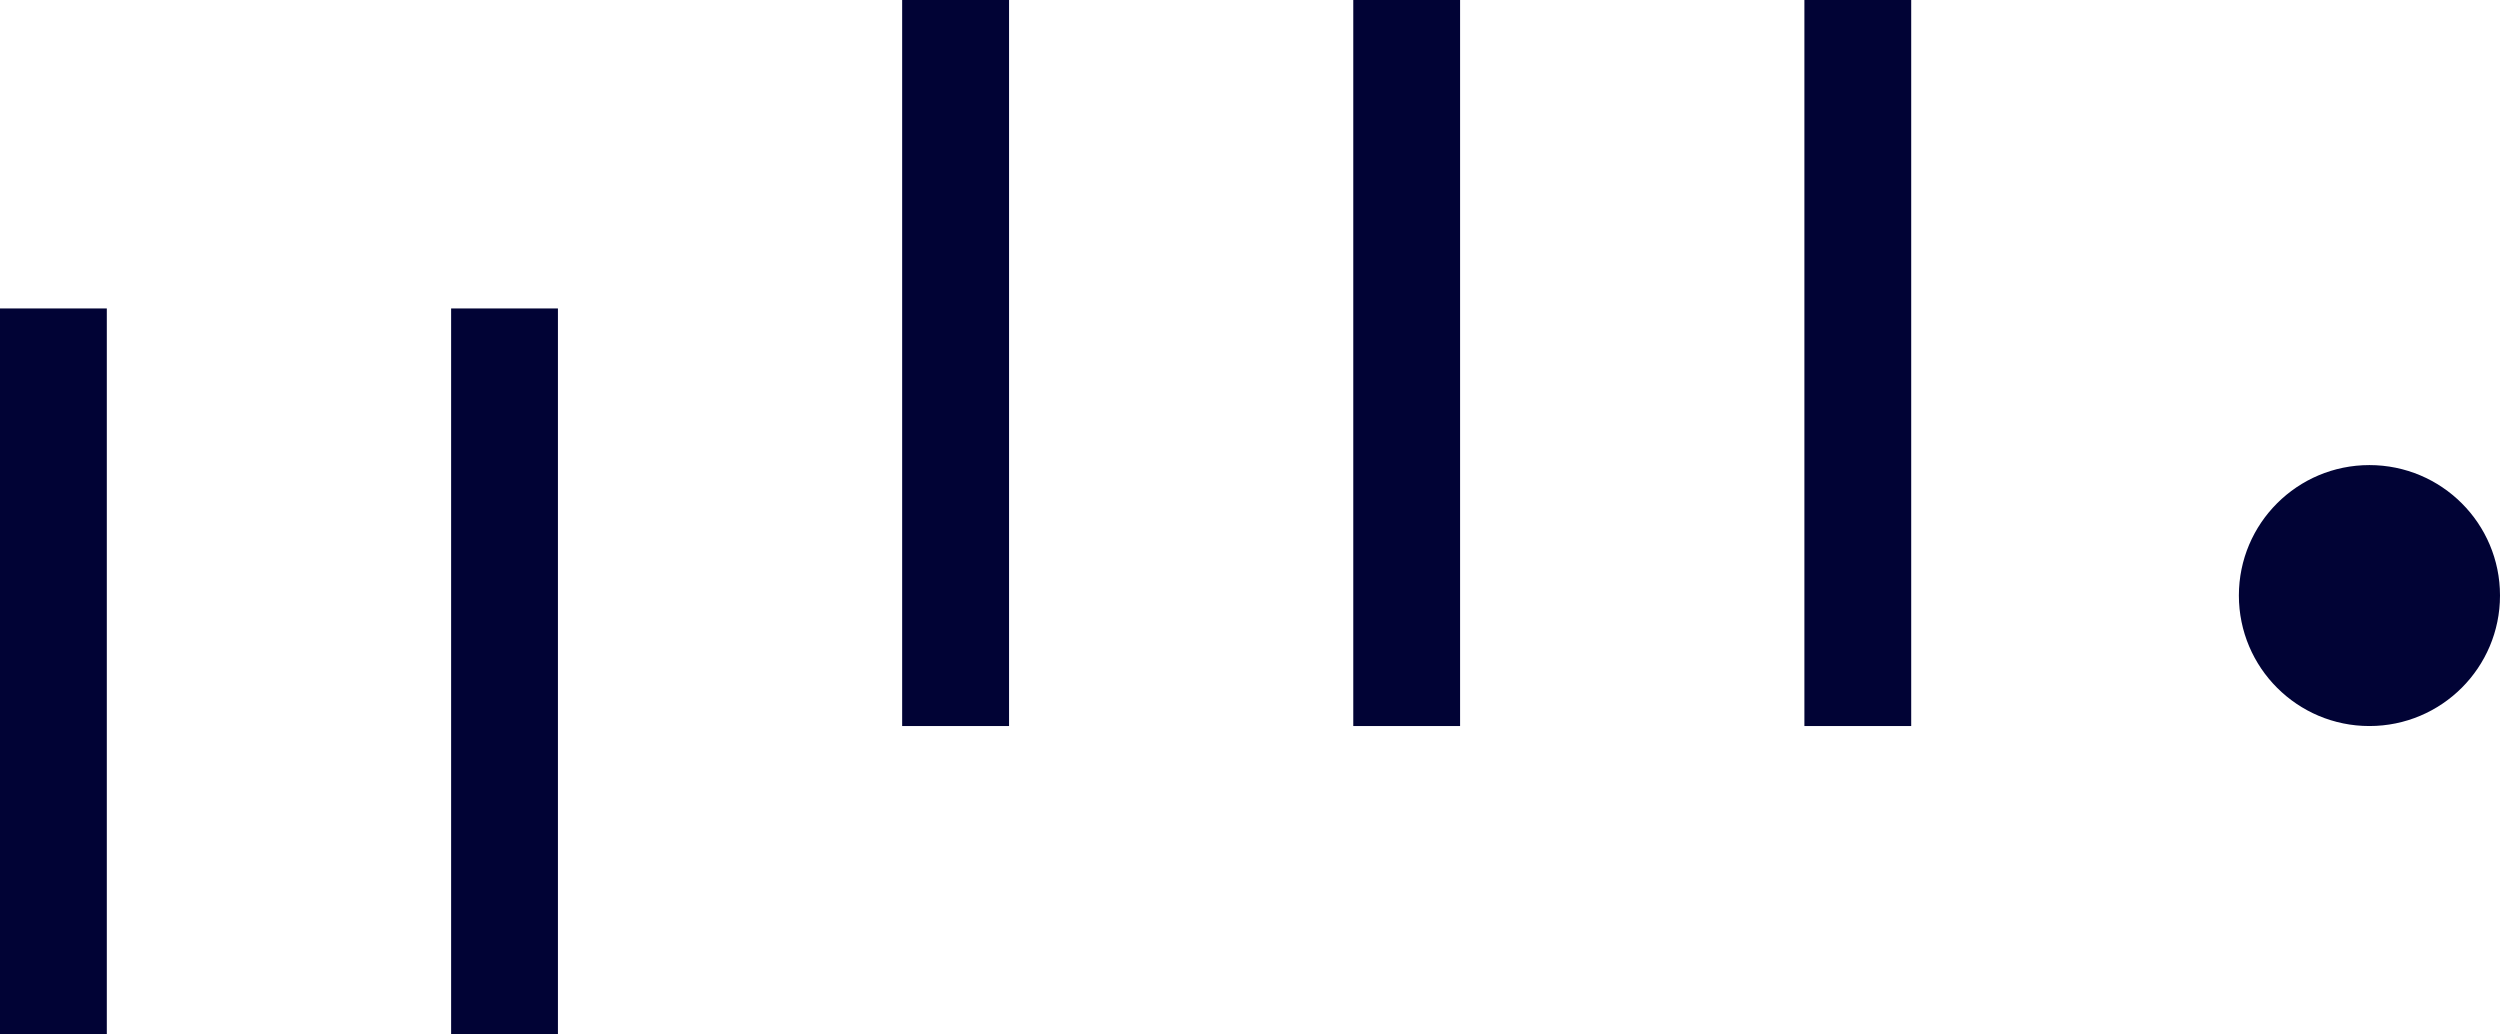
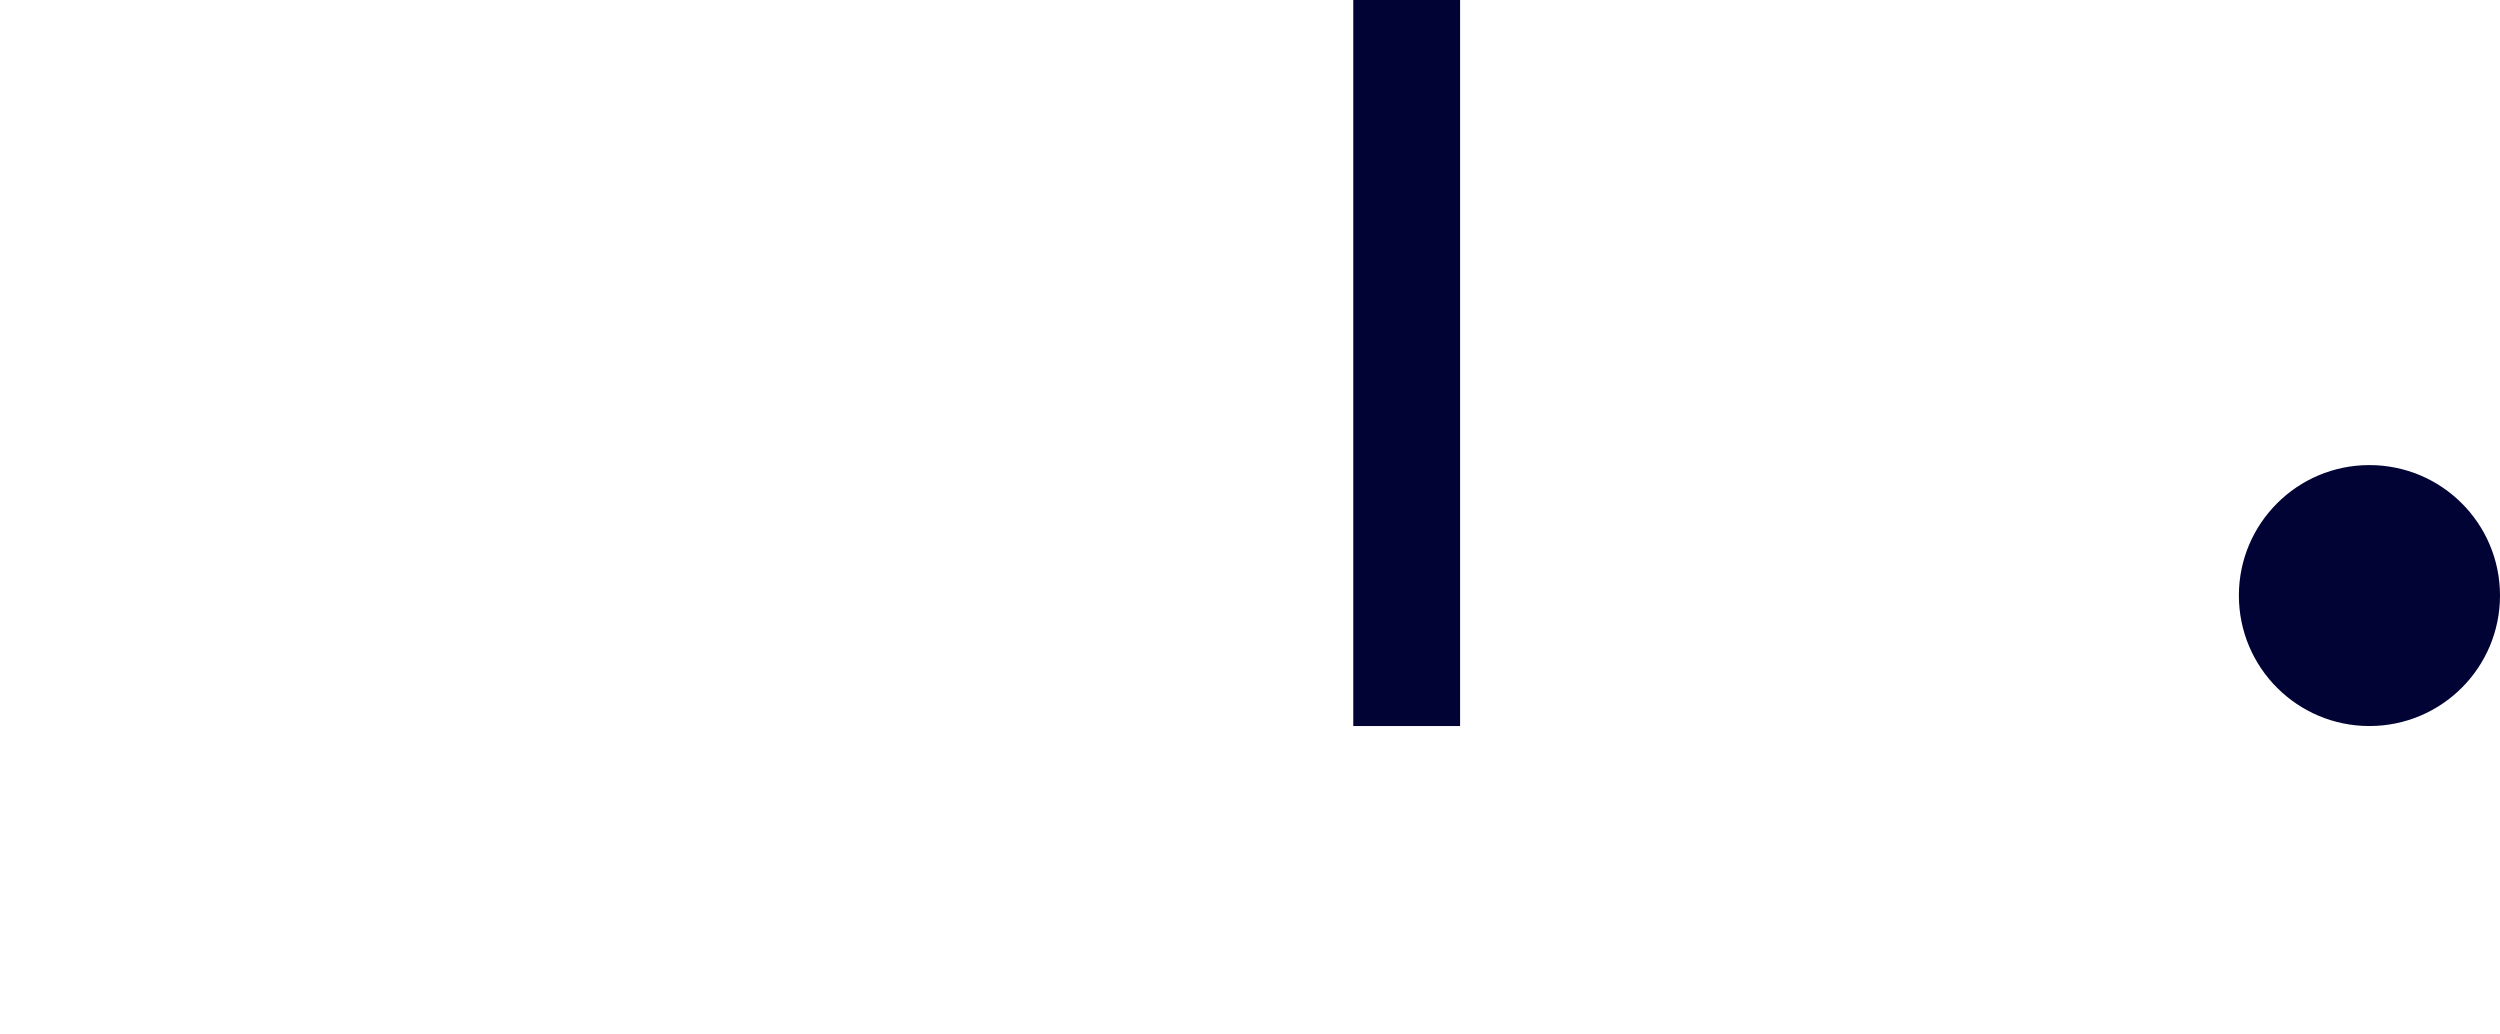
<svg xmlns="http://www.w3.org/2000/svg" width="29" height="12" viewBox="0 0 29 12" fill="none">
  <g clip-path="url(#clip0)">
-     <path d="M1.239 3.578H0V12H1.239V3.578Z" fill="#010335" />
-     <path d="M6.472 3.578H5.233V12H6.472V3.578Z" fill="#010335" />
-     <path d="M11.705 0H10.465V8.422H11.705V0Z" fill="#010335" />
    <path d="M16.937 0H15.698V8.422H16.937V0Z" fill="#010335" />
-     <path d="M22.17 0H20.931V8.422H22.17V0Z" fill="#010335" />
+     <path d="M22.17 0H20.931V8.422V0Z" fill="#010335" />
    <path d="M27.485 8.422C28.322 8.422 29 7.744 29 6.908C29 6.072 28.322 5.395 27.485 5.395C26.649 5.395 25.971 6.072 25.971 6.908C25.971 7.744 26.649 8.422 27.485 8.422Z" fill="#010335" />
  </g>
  <defs>
    <clipPath id="clip0">
      <rect width="29" height="12" fill="white" />
    </clipPath>
  </defs>
</svg>